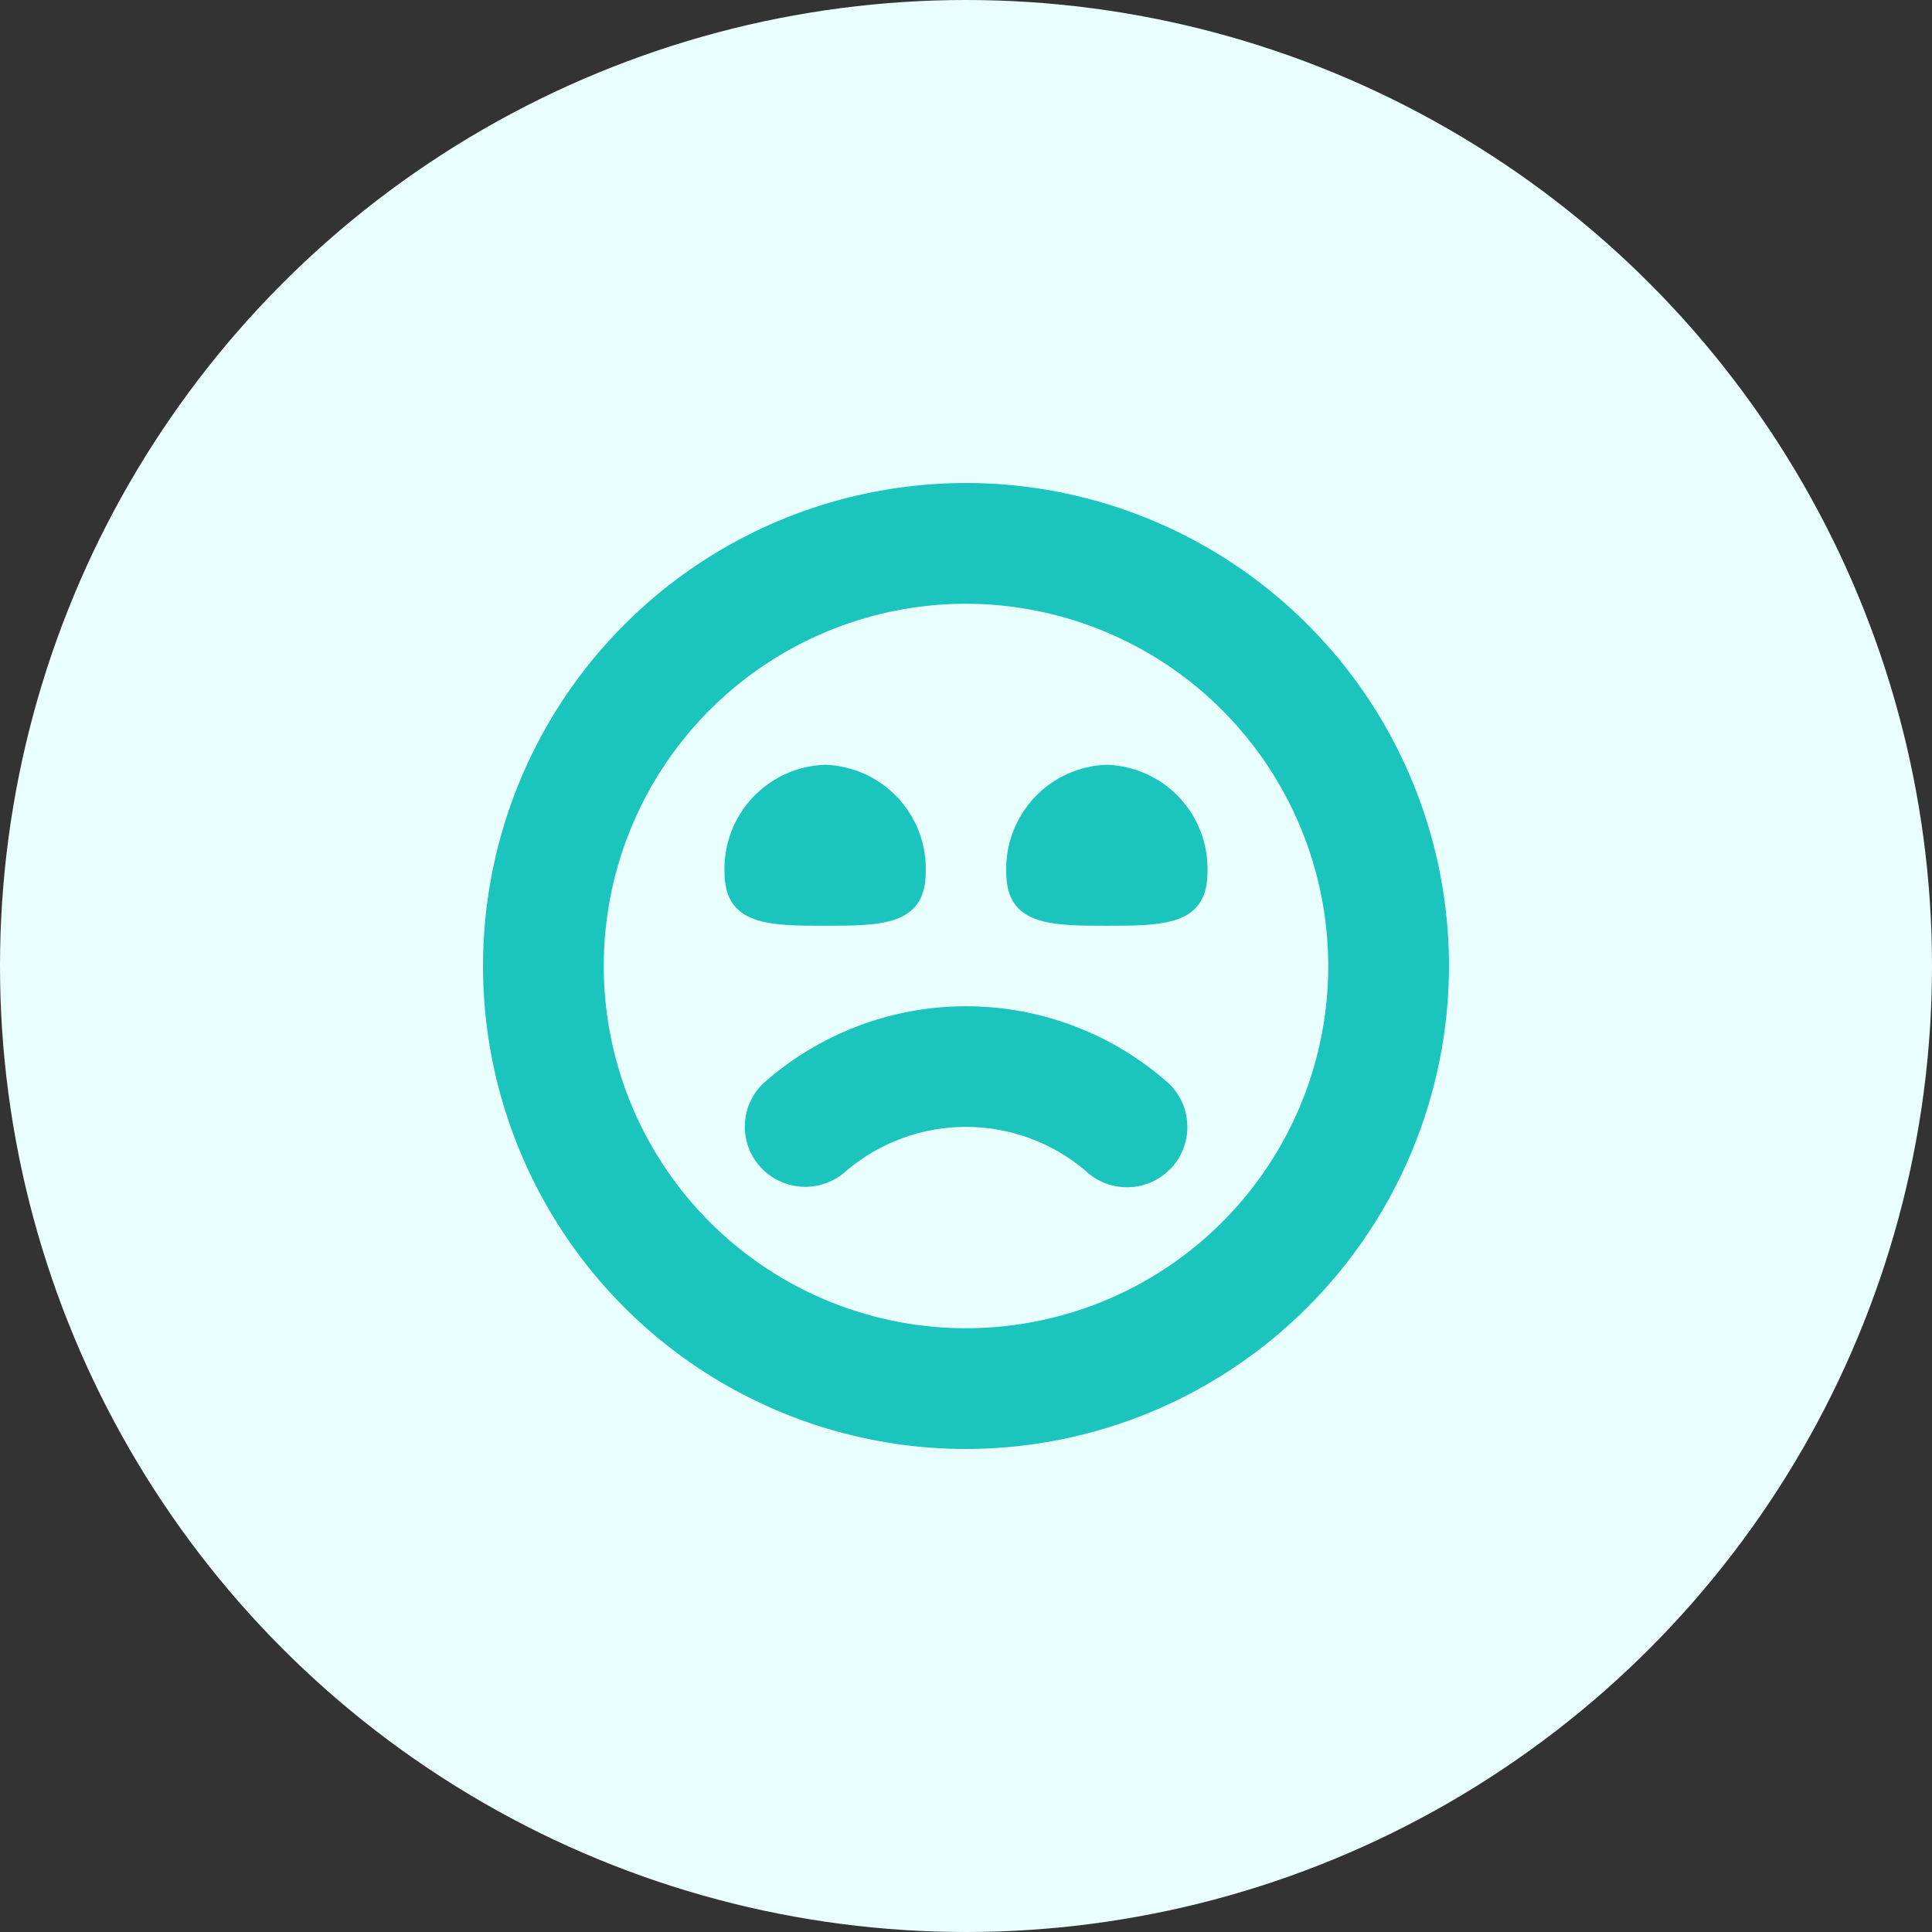
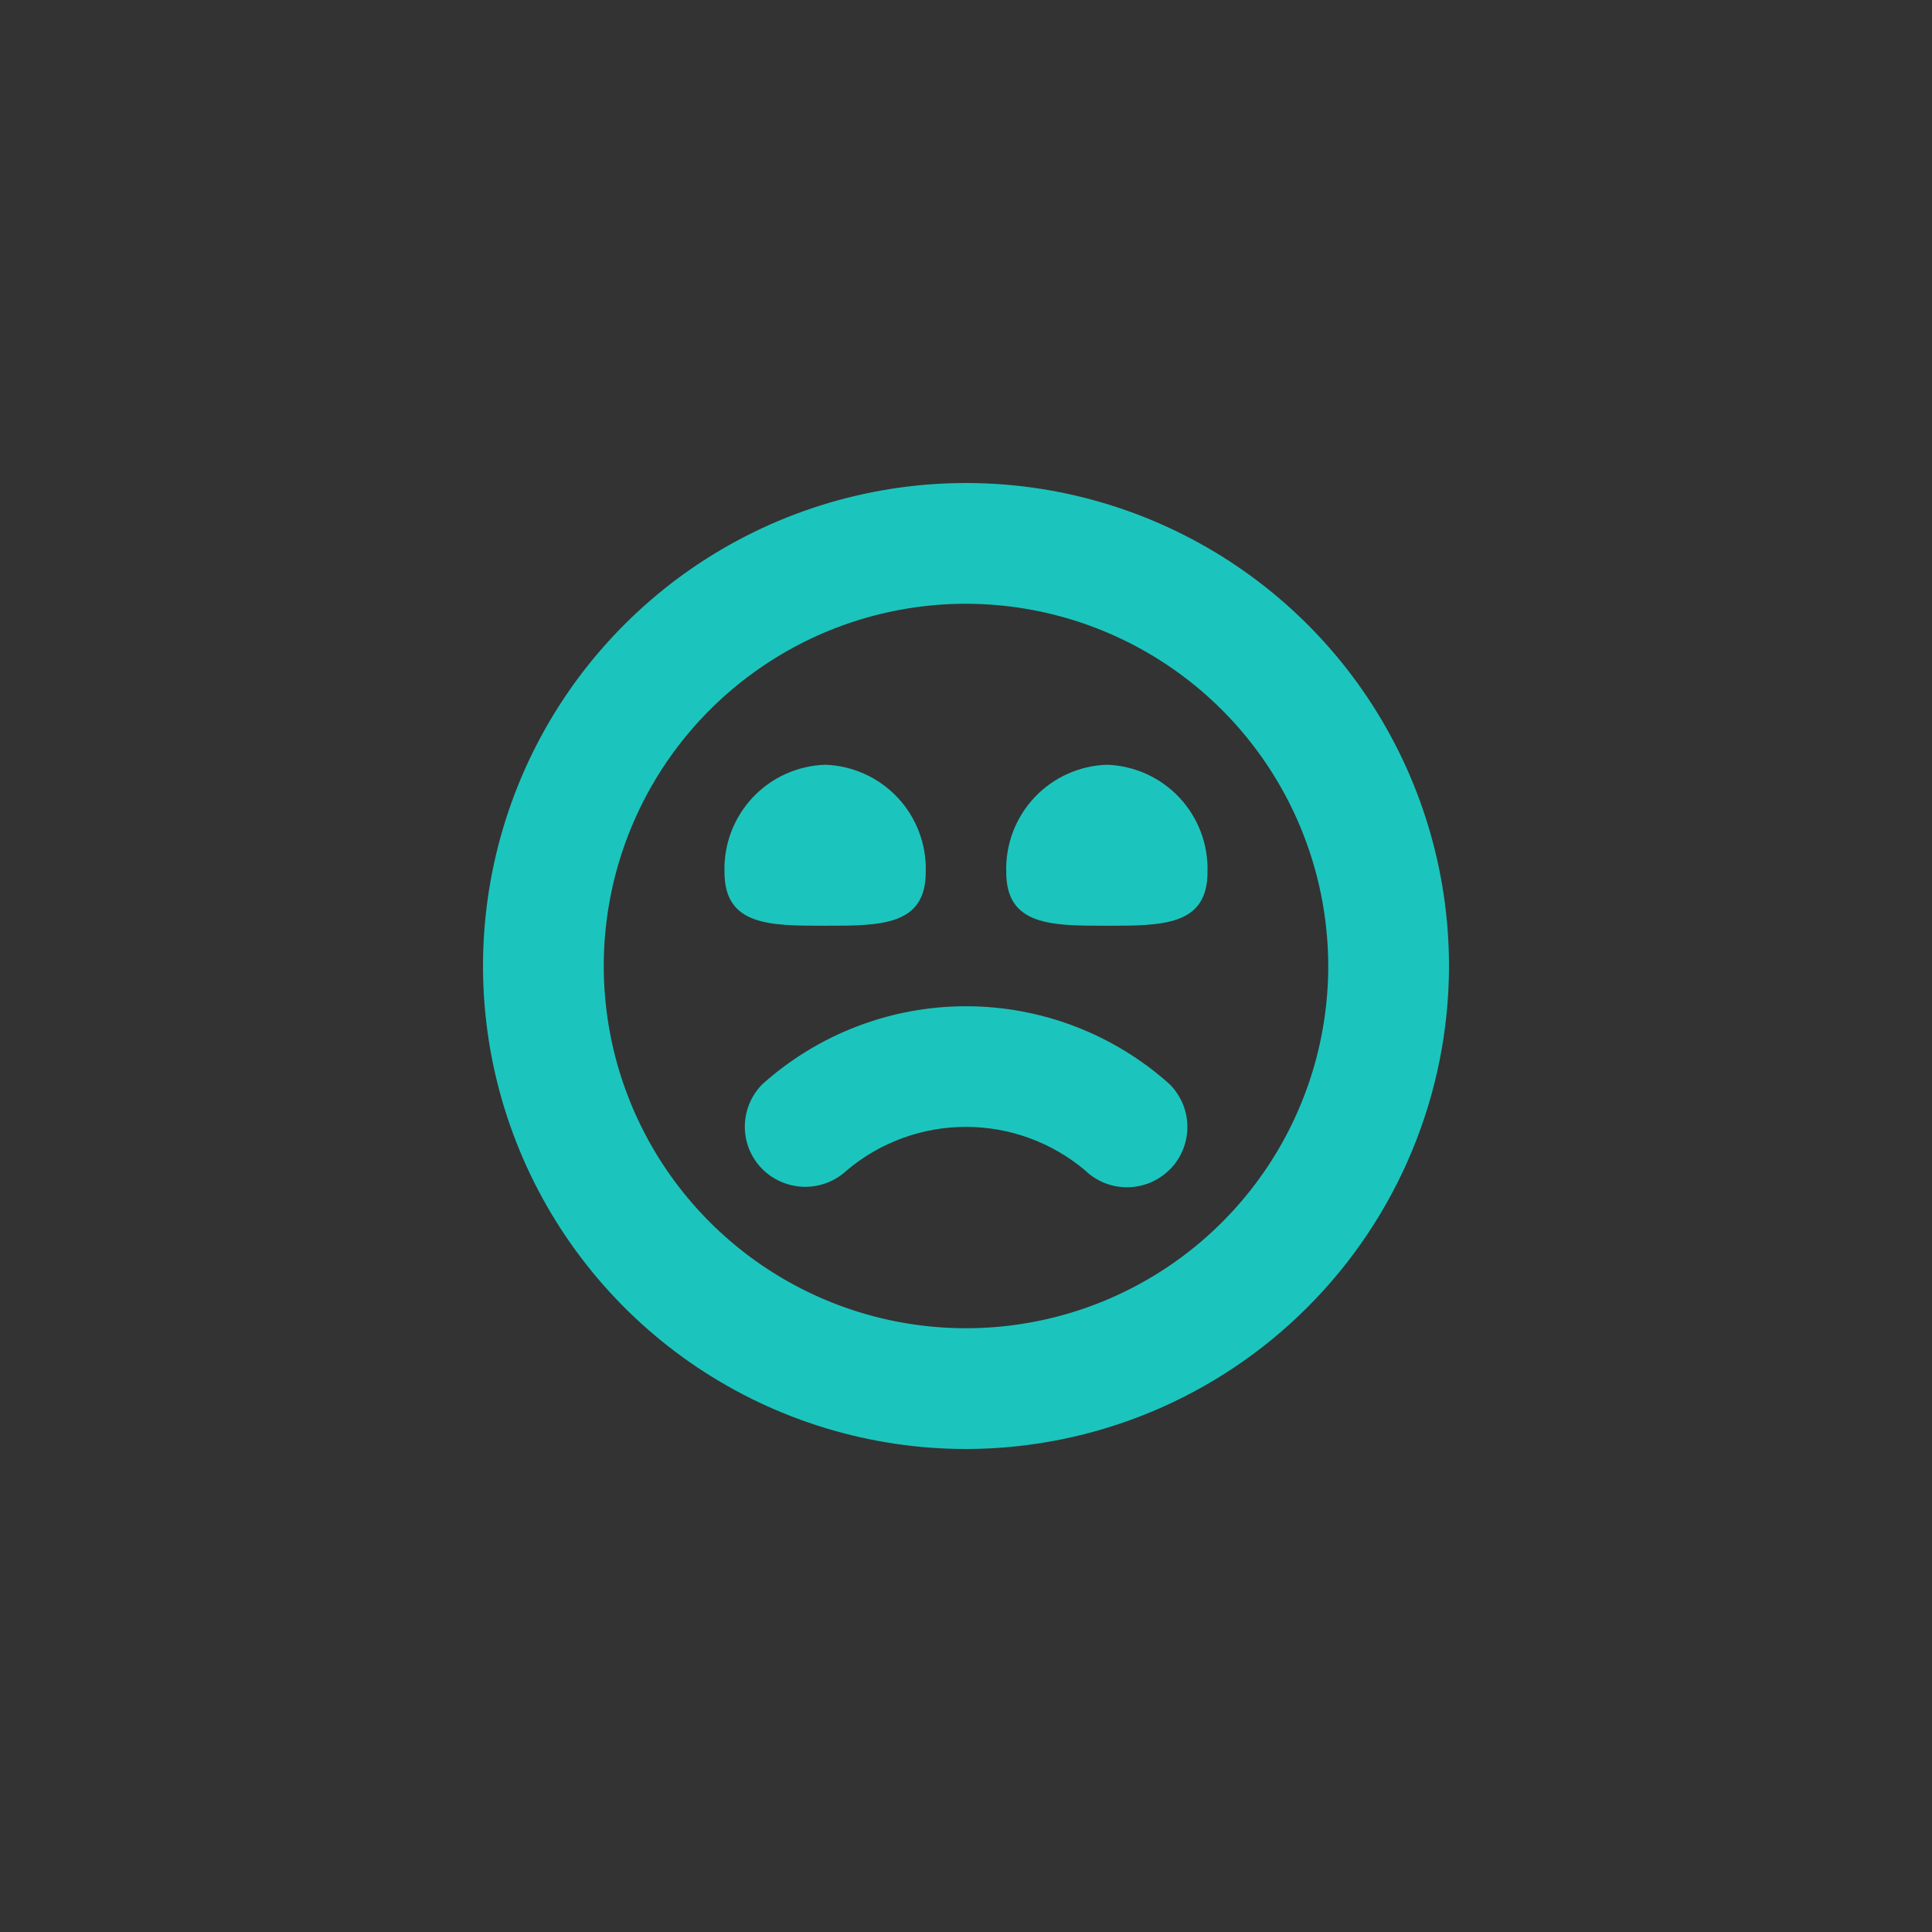
<svg xmlns="http://www.w3.org/2000/svg" width="48" height="48" viewBox="0 0 48 48" fill="none">
  <rect x="0" y="0" width="48" height="48" fill="#333333" stroke="none" />
-   <circle cx="24" cy="24" r="24" fill="#E9FFFE" />
  <g clip-path="url(#clip0_2009_72747)">
    <path d="M20.5 19C21.185 19.023 21.833 19.316 22.302 19.816C22.77 20.316 23.022 20.982 23 21.667C23 23 21.881 23 20.5 23C19.119 23 18 23 18 21.667C17.978 20.982 18.23 20.316 18.698 19.816C19.167 19.316 19.815 19.023 20.5 19ZM25 21.667C25 23 26.119 23 27.5 23C28.881 23 30 23 30 21.667C30.022 20.982 29.77 20.316 29.302 19.816C28.833 19.316 28.185 19.023 27.5 19C26.815 19.023 26.167 19.316 25.698 19.816C25.23 20.316 24.978 20.982 25 21.667ZM36 24C36 21.627 35.296 19.307 33.978 17.333C32.659 15.36 30.785 13.822 28.592 12.914C26.399 12.005 23.987 11.768 21.659 12.231C19.331 12.694 17.193 13.836 15.515 15.515C13.836 17.193 12.694 19.331 12.231 21.659C11.768 23.987 12.005 26.399 12.914 28.592C13.822 30.785 15.36 32.659 17.333 33.978C19.307 35.296 21.627 36 24 36C27.181 35.997 30.232 34.731 32.481 32.481C34.731 30.232 35.997 27.181 36 24ZM33 24C33 25.78 32.472 27.52 31.483 29C30.494 30.48 29.089 31.634 27.444 32.315C25.8 32.996 23.99 33.174 22.244 32.827C20.498 32.48 18.895 31.623 17.636 30.364C16.377 29.105 15.52 27.502 15.173 25.756C14.826 24.01 15.004 22.2 15.685 20.556C16.366 18.911 17.52 17.506 19 16.517C20.48 15.528 22.22 15 24 15C26.386 15.003 28.674 15.952 30.361 17.639C32.048 19.326 32.997 21.614 33 24ZM29.065 29.056C29.204 28.916 29.314 28.75 29.388 28.568C29.463 28.386 29.501 28.19 29.5 27.993C29.499 27.796 29.46 27.601 29.384 27.419C29.307 27.238 29.196 27.073 29.056 26.934C27.666 25.689 25.866 25 24 25C22.134 25 20.334 25.689 18.944 26.934C18.666 27.212 18.508 27.588 18.505 27.981C18.502 28.374 18.654 28.753 18.929 29.034C19.206 29.316 19.583 29.478 19.979 29.486C20.374 29.493 20.757 29.345 21.044 29.073C21.872 28.378 22.918 27.997 23.999 27.997C25.08 27.997 26.126 28.378 26.954 29.073C27.238 29.349 27.618 29.501 28.014 29.497C28.409 29.494 28.787 29.334 29.065 29.053V29.056Z" fill="#1BC5BD" />
  </g>
  <defs>
    <clipPath id="clip0_2009_72747">
      <rect width="24" height="24" fill="white" transform="translate(12 12)" />
    </clipPath>
  </defs>
</svg>